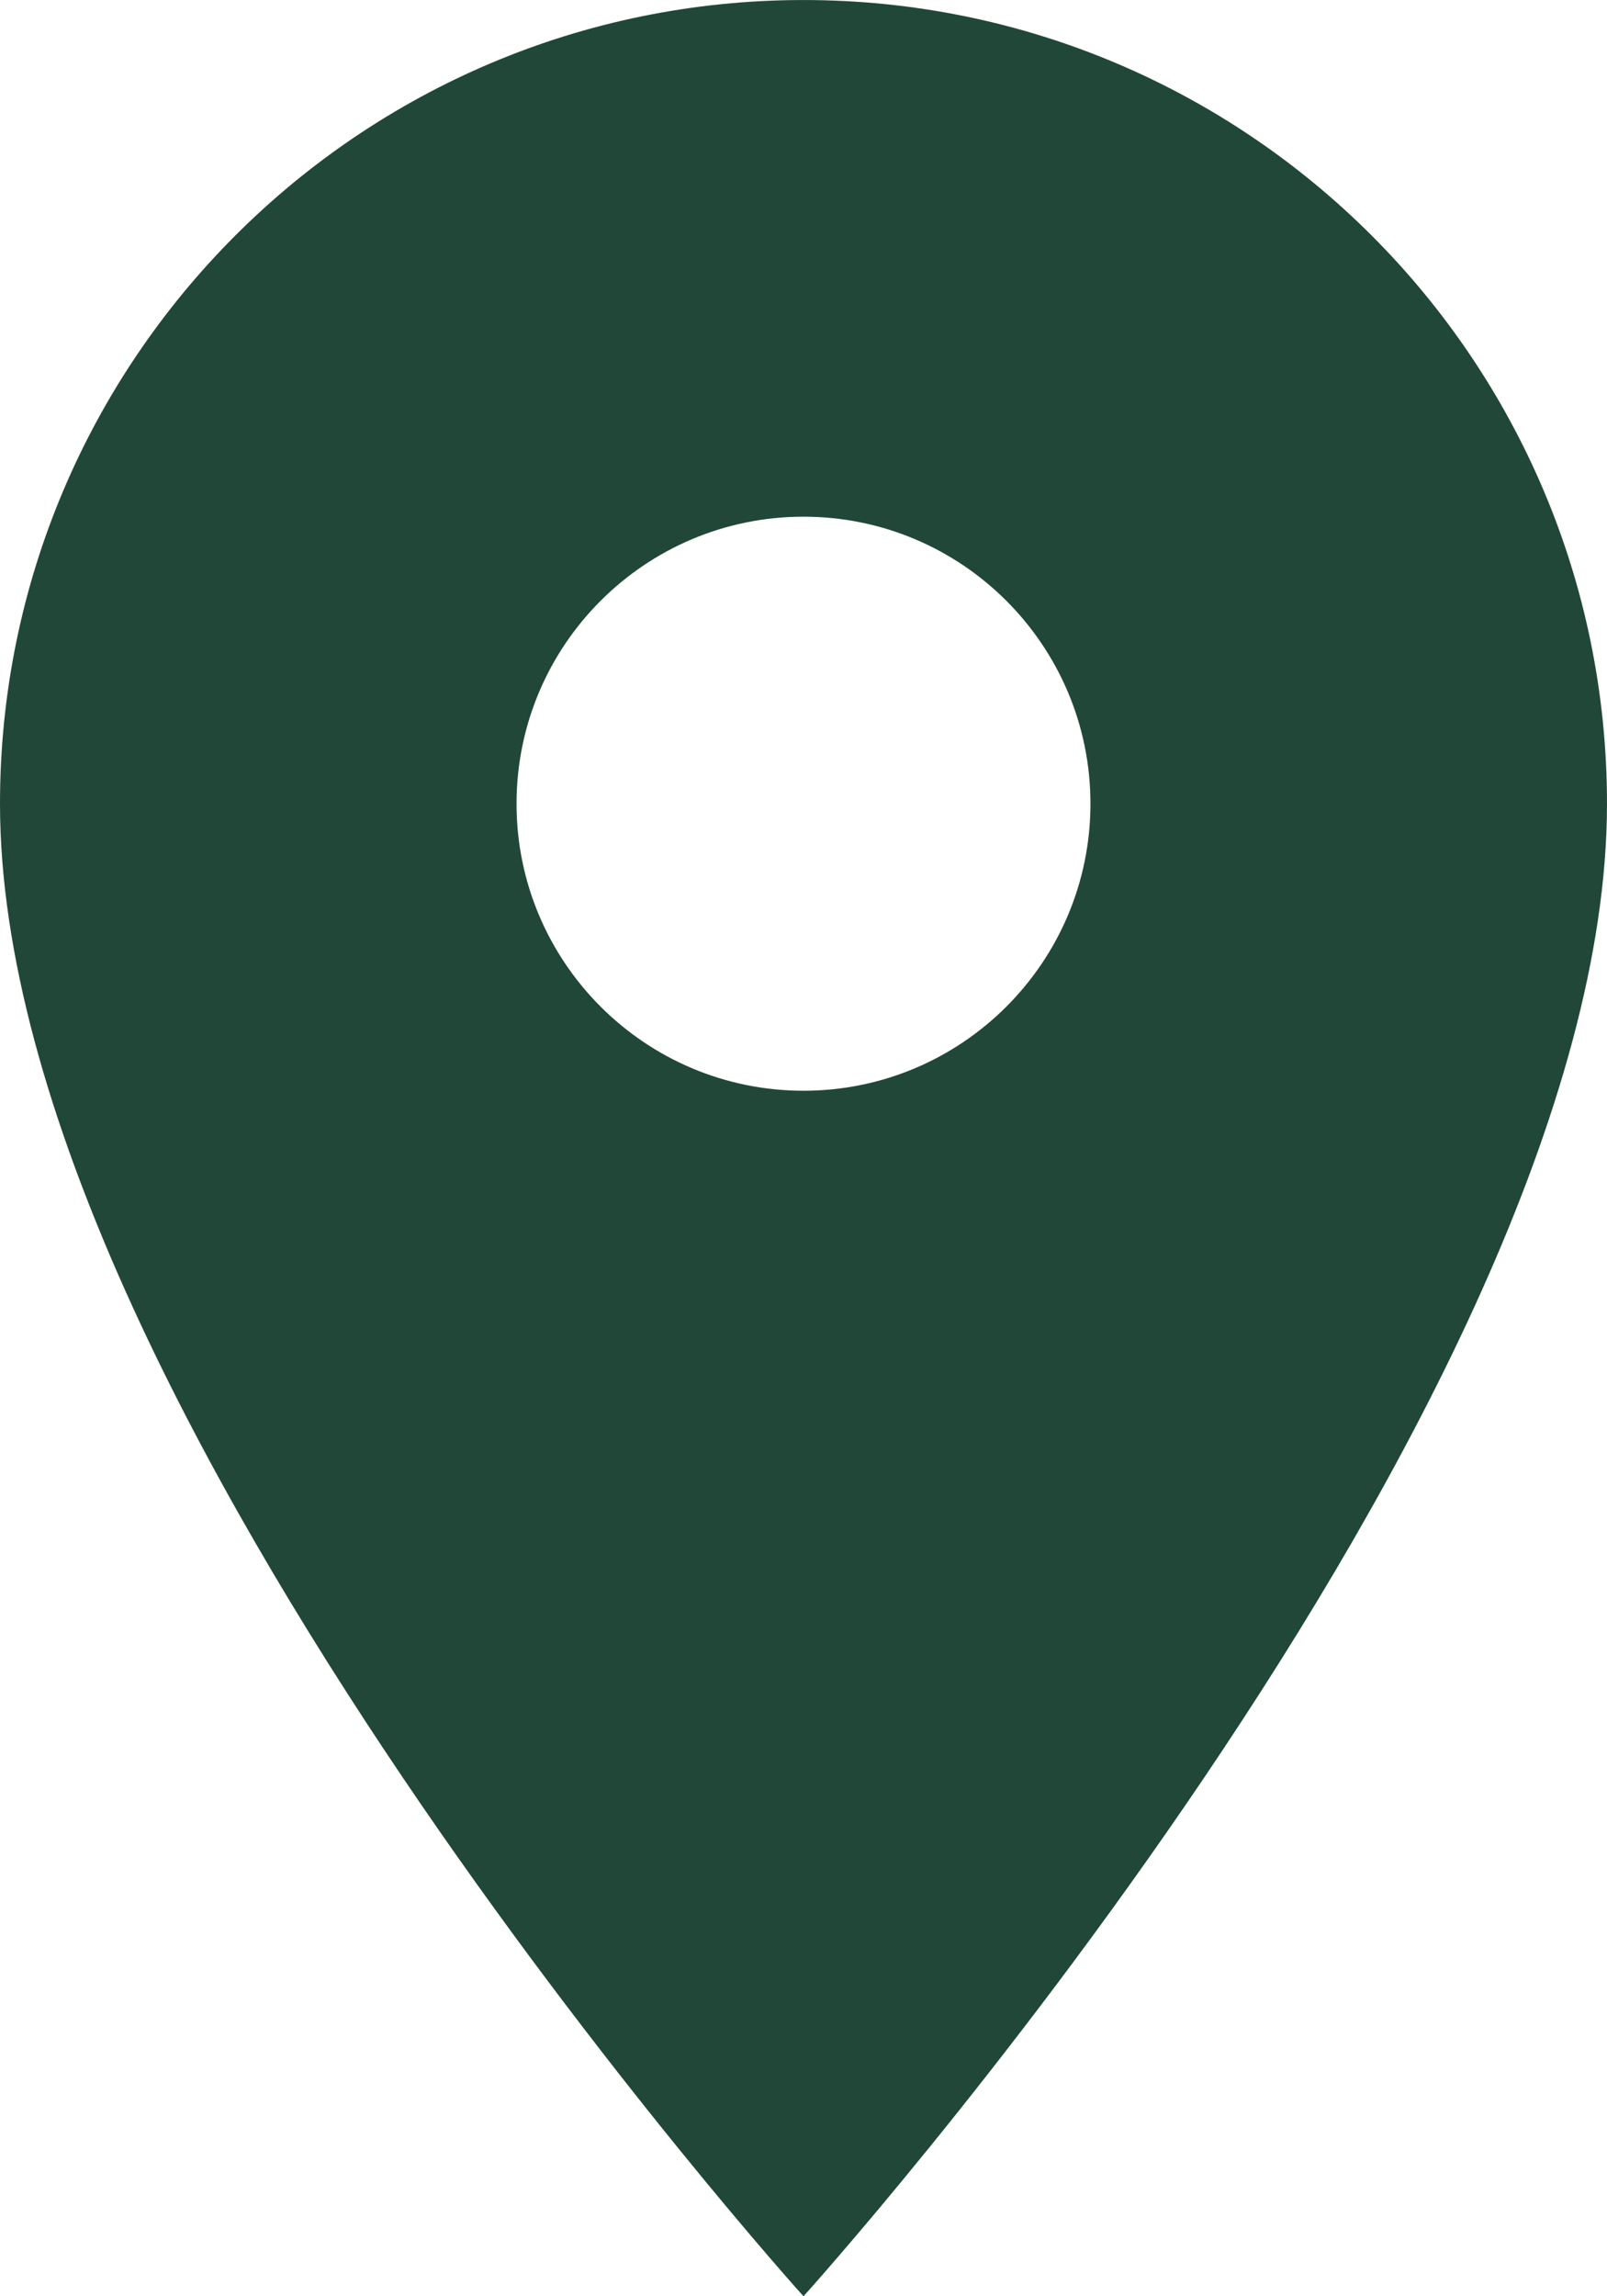
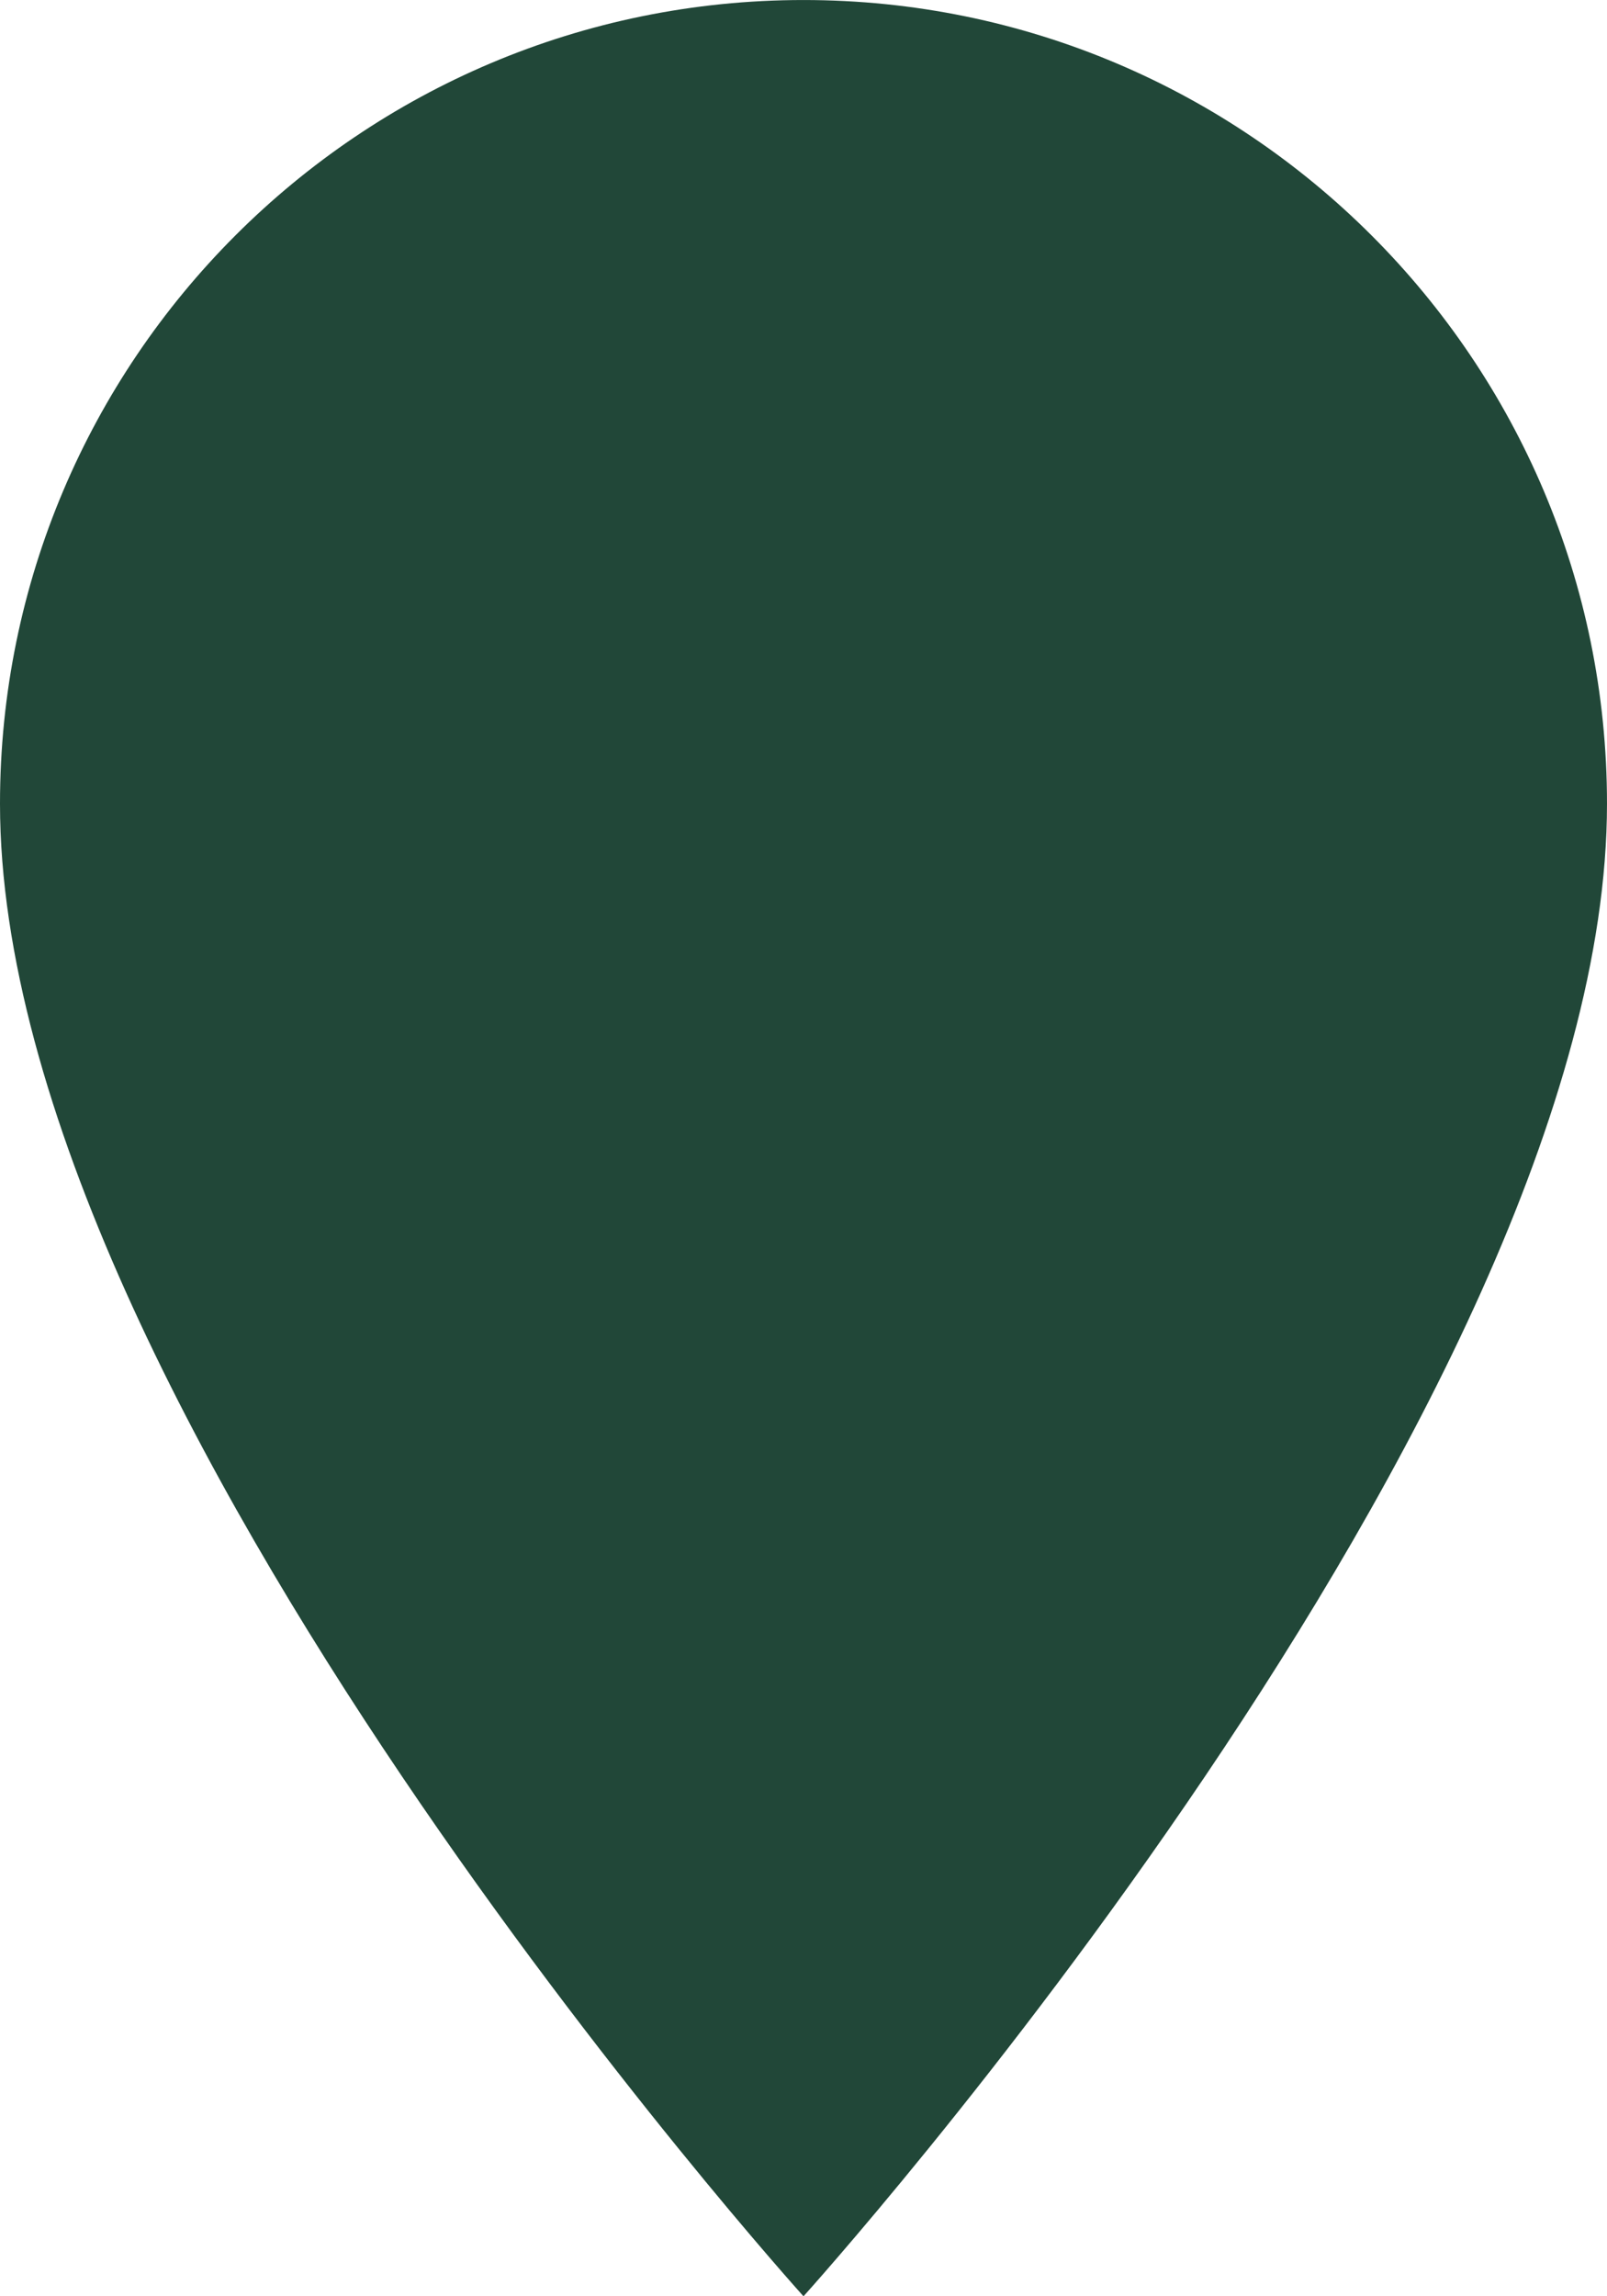
<svg xmlns="http://www.w3.org/2000/svg" xml:space="preserve" width="7.408mm" height="10.583mm" style="shape-rendering:geometricPrecision; text-rendering:geometricPrecision; image-rendering:optimizeQuality; fill-rule:evenodd; clip-rule:evenodd" viewBox="0 0 1867.71 2668.14">
  <defs>
    <style type="text/css">  .fil0 {fill:#214738;fill-rule:nonzero}  </style>
  </defs>
  <g id="Слой_x0020_1">
-     <path class="fil0" d="M933.85 0c-515.61,0 -933.85,418.22 -933.85,933.85 0,700.38 933.85,1734.29 933.85,1734.29 0,0 933.85,-1033.89 933.85,-1734.29 0,-515.61 -418.22,-933.85 -933.85,-933.85zm0 1267.36c-184.11,0 -333.51,-149.42 -333.51,-333.51 0,-184.09 149.42,-333.51 333.51,-333.51 184.09,0 333.51,149.42 333.51,333.51 0,184.09 -149.42,333.51 -333.51,333.51z" />
+     <path class="fil0" d="M933.85 0c-515.61,0 -933.85,418.22 -933.85,933.85 0,700.38 933.85,1734.29 933.85,1734.29 0,0 933.85,-1033.89 933.85,-1734.29 0,-515.61 -418.22,-933.85 -933.85,-933.85zm0 1267.36z" />
  </g>
</svg>